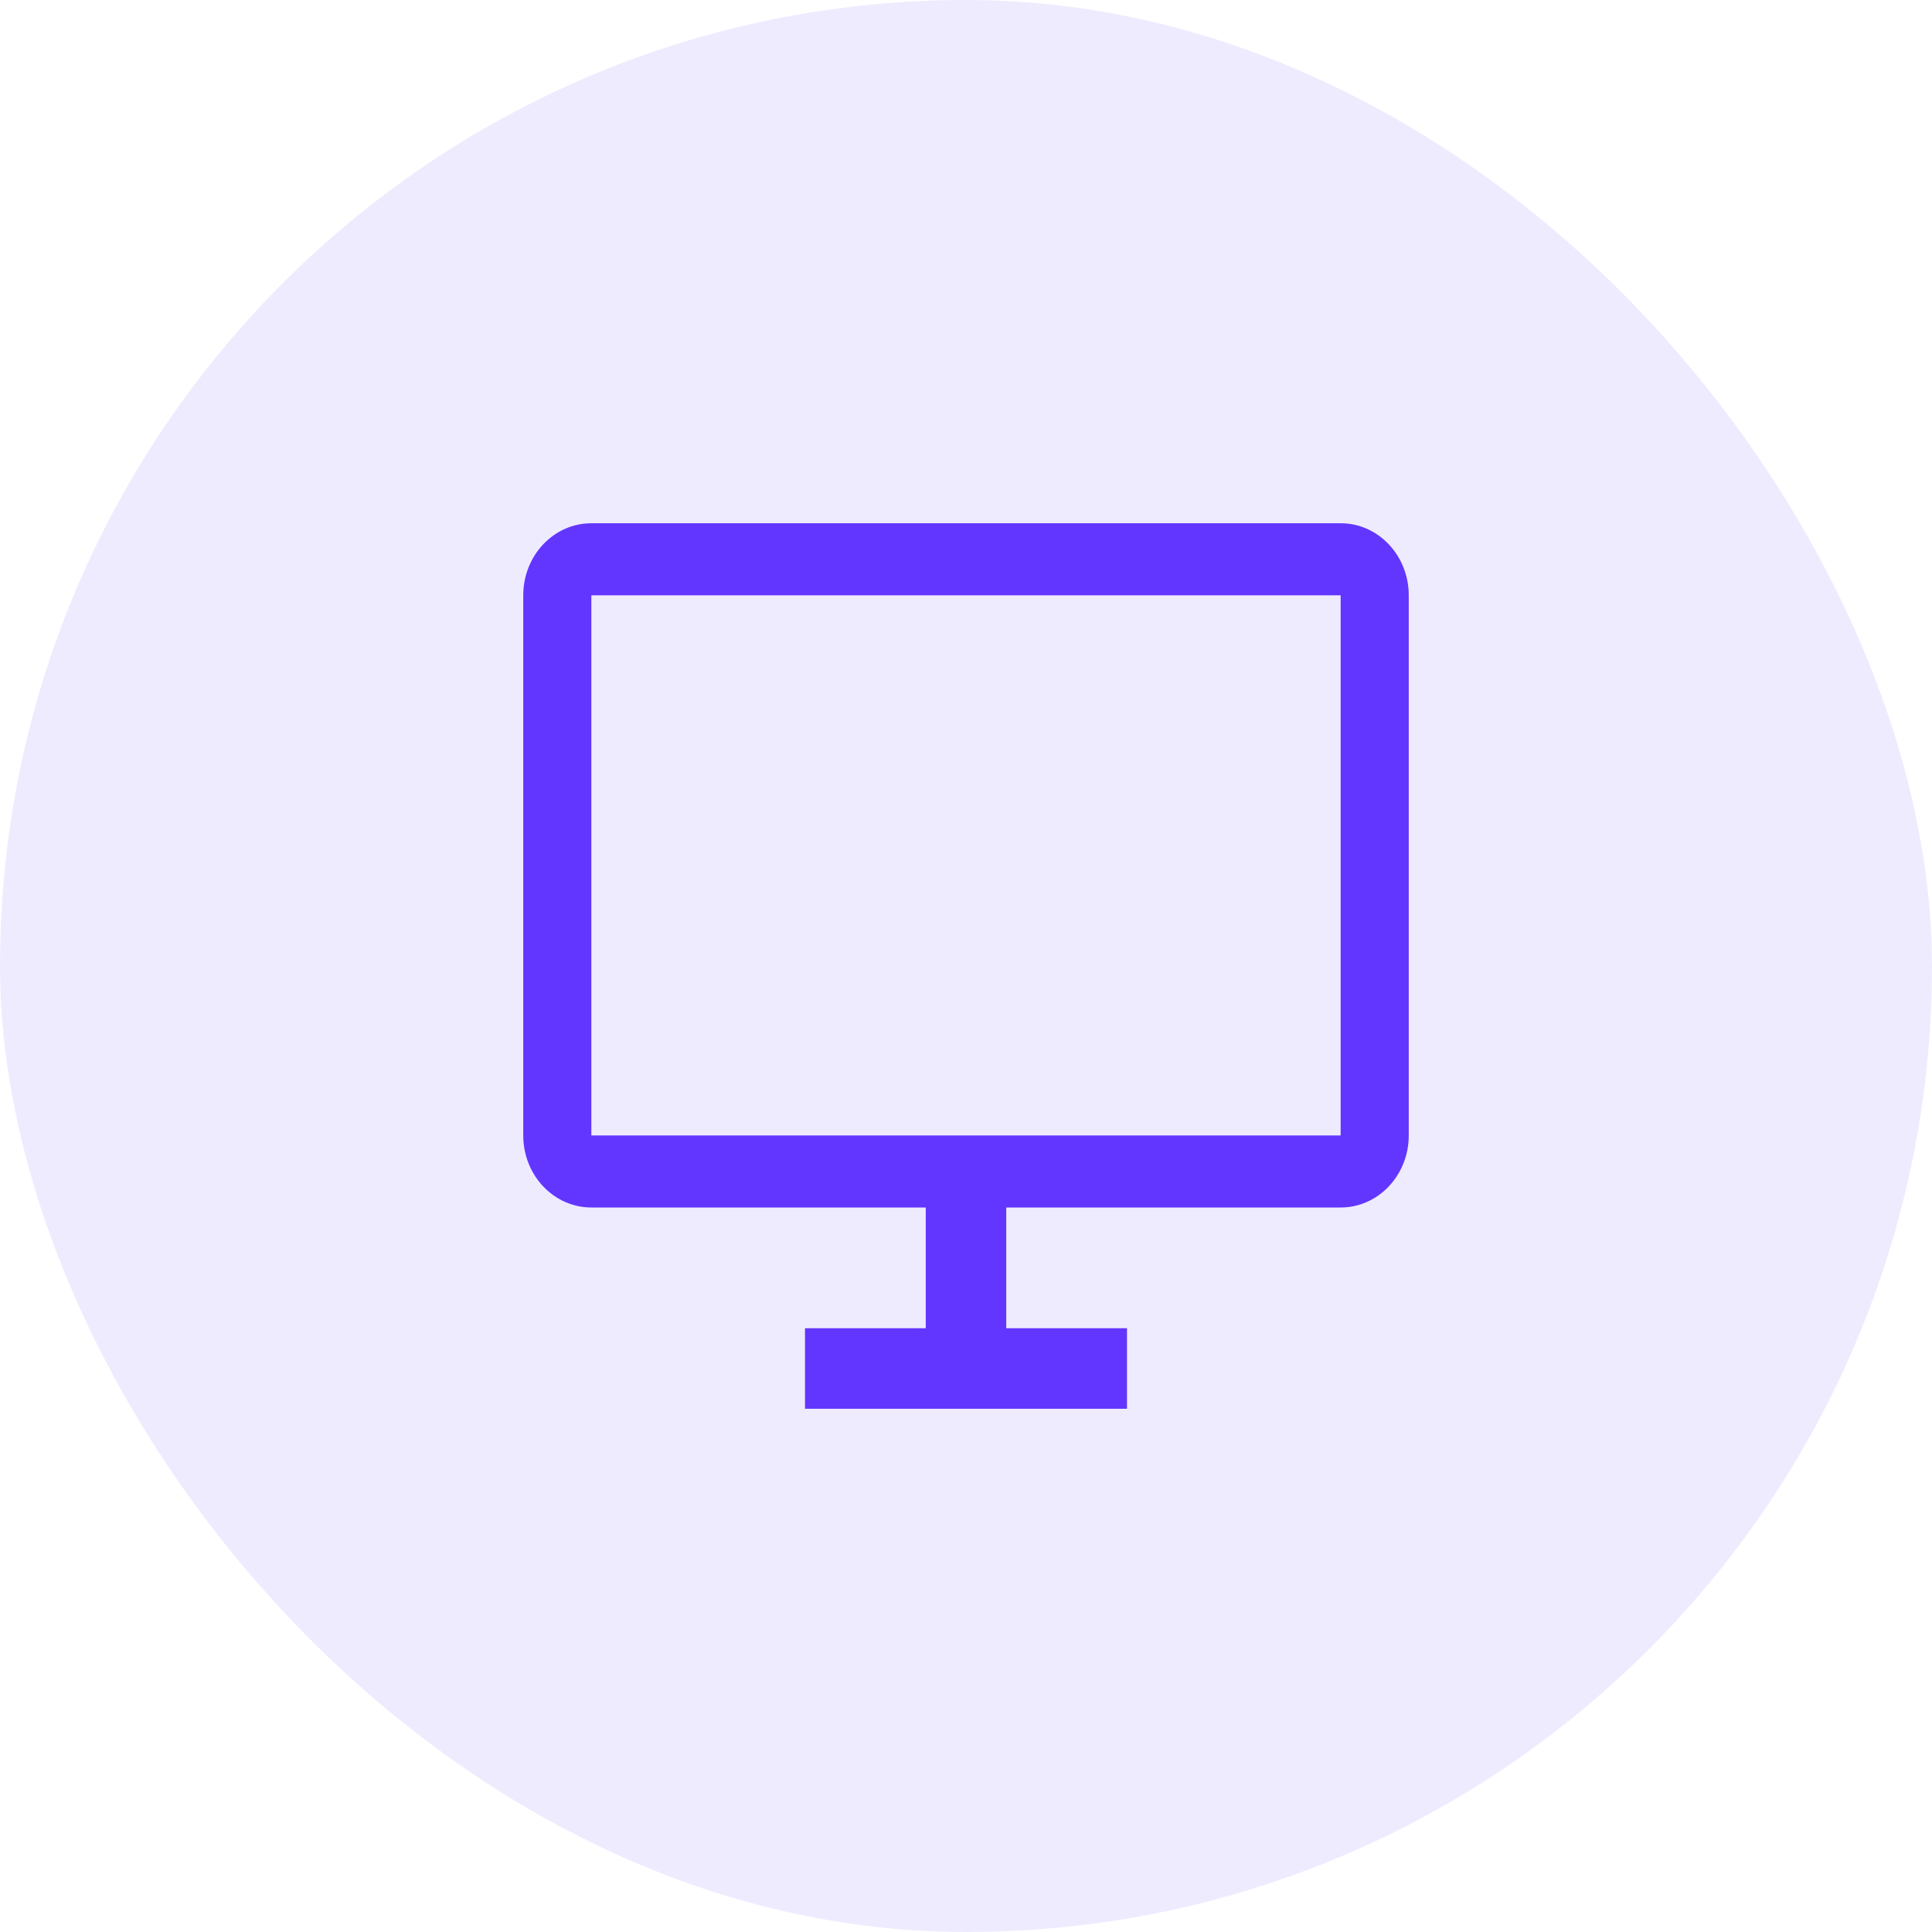
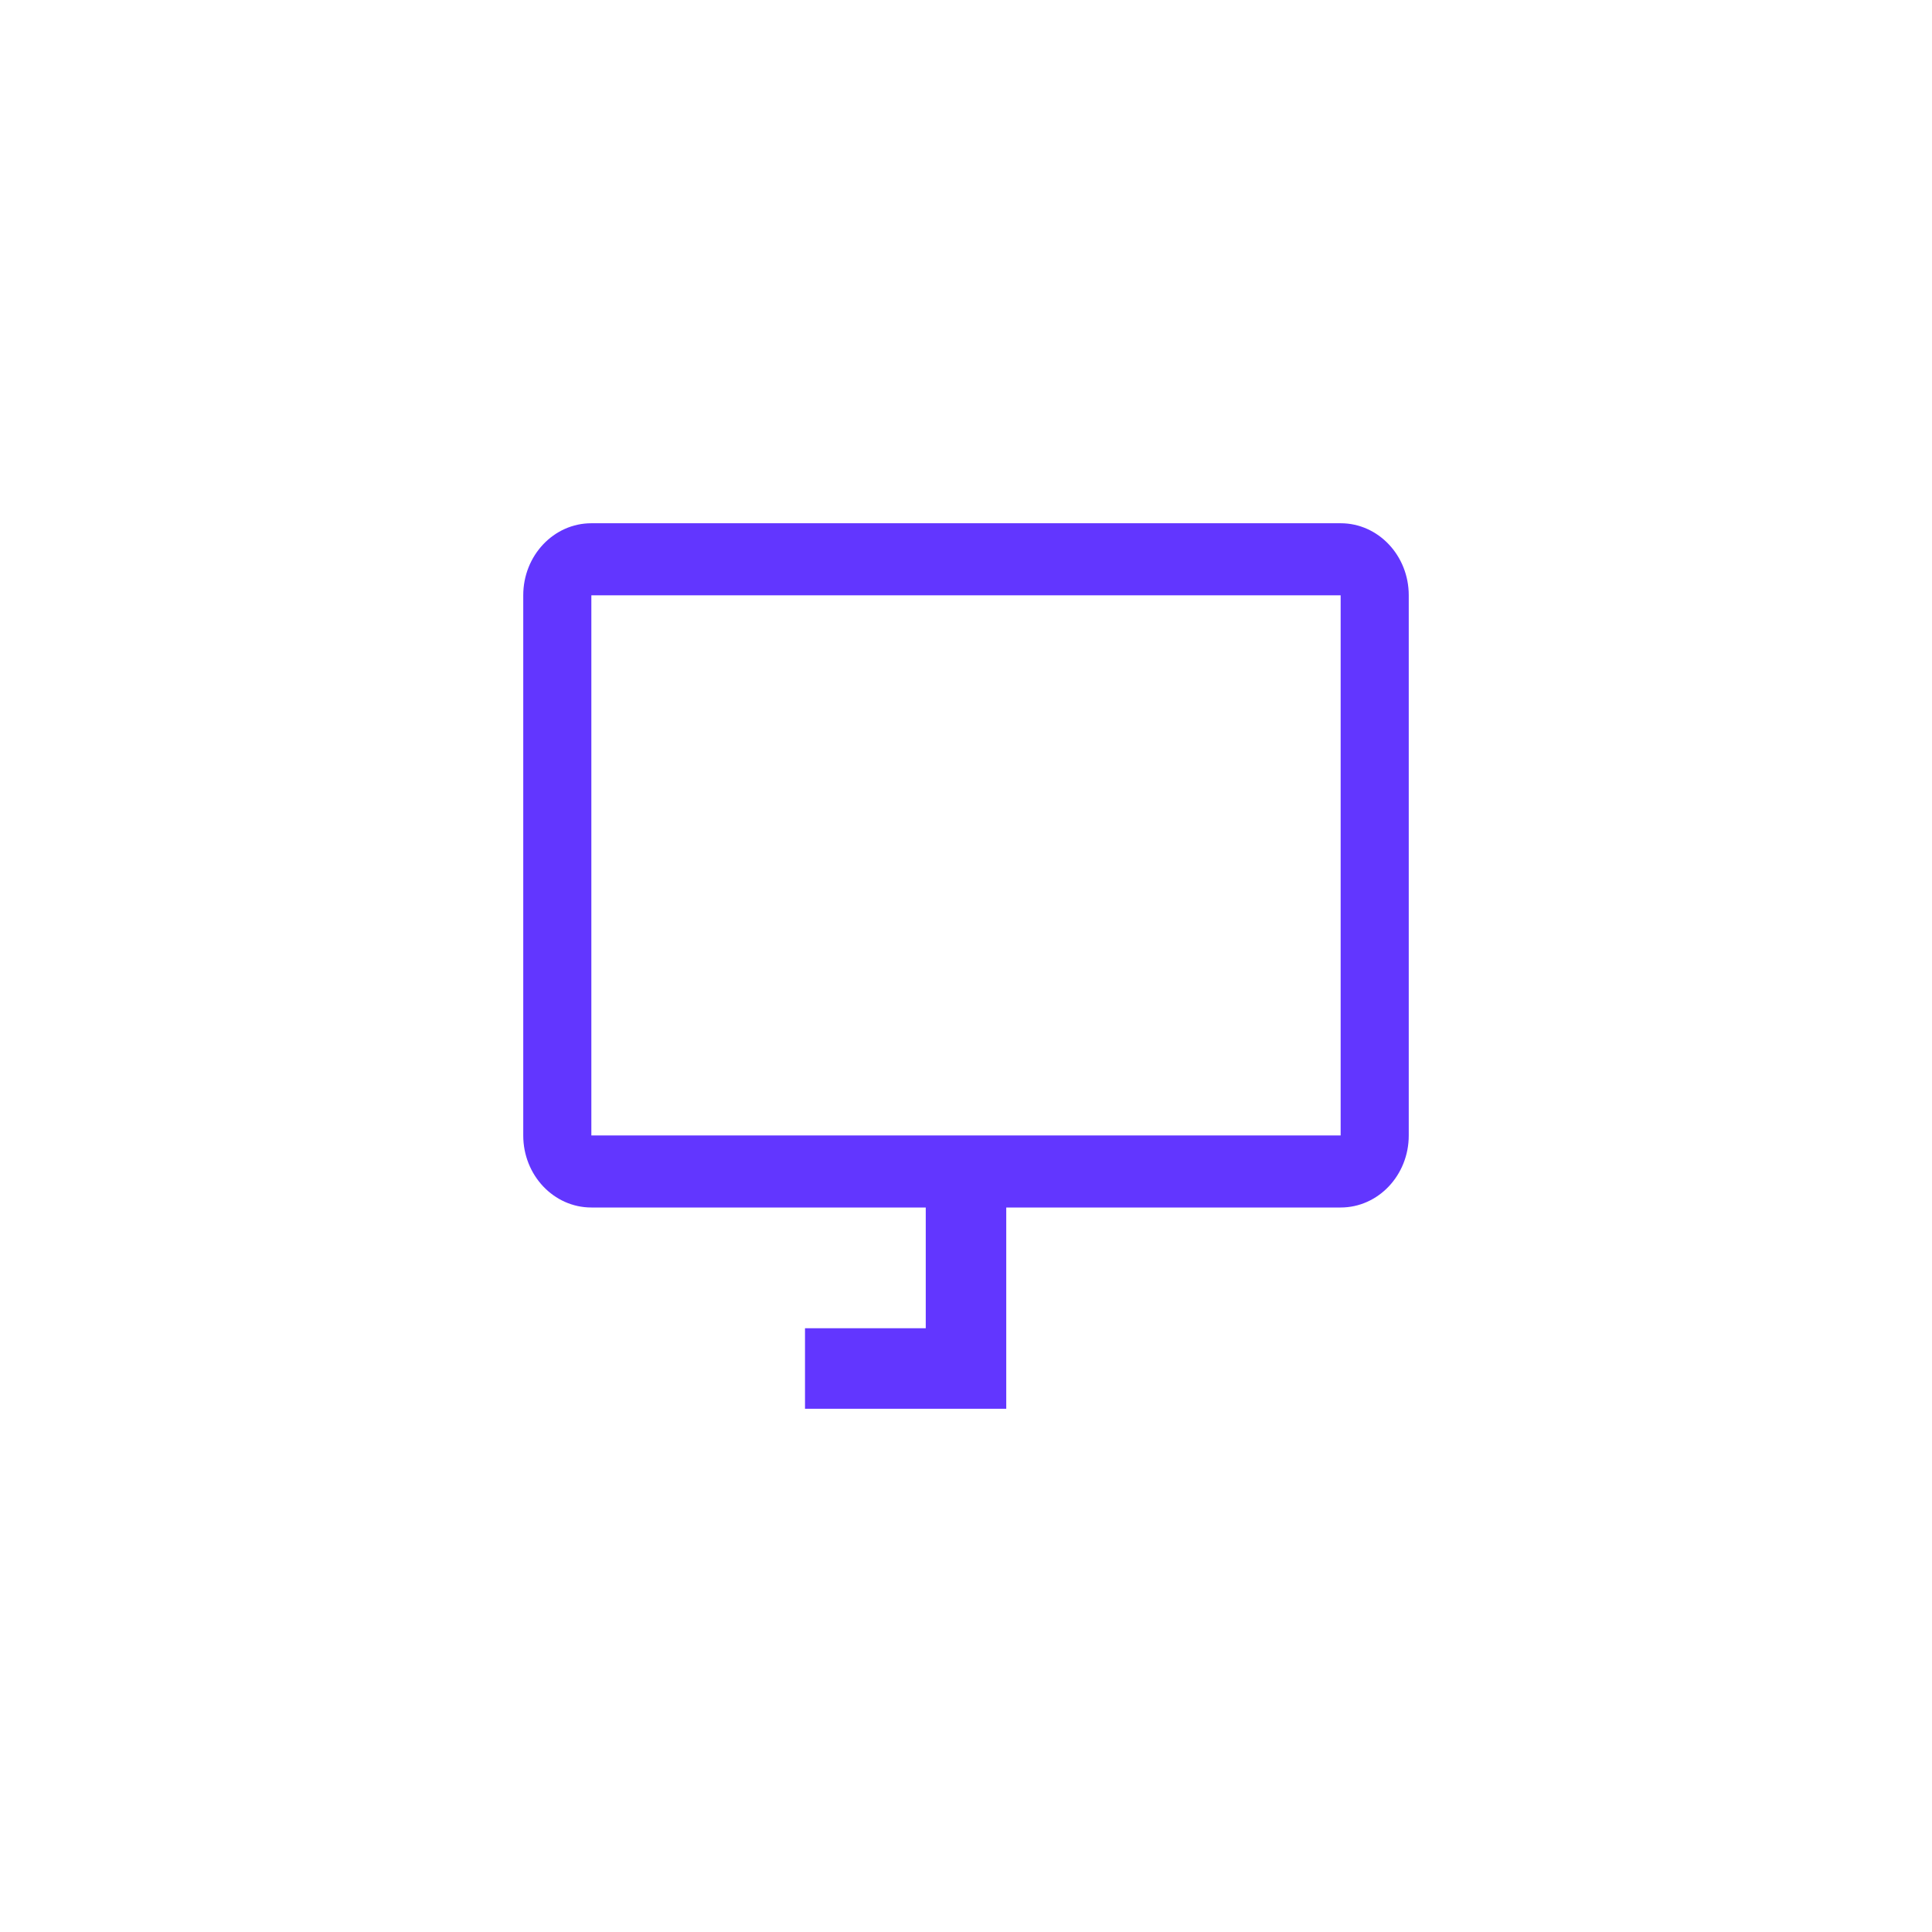
<svg xmlns="http://www.w3.org/2000/svg" width="48" height="48" viewBox="0 0 48 48" fill="none">
-   <rect opacity="0.1" width="48" height="48" rx="24" fill="#6236FF" />
-   <path fill-rule="evenodd" clip-rule="evenodd" d="M14.692 13H33.308C34.242 13 35 13.801 35 14.79V28.21C35 29.199 34.242 30 33.308 30H25V33H28V35H20V33H23V30H14.692C13.758 30 13 29.199 13 28.21V14.79C13 13.801 13.758 13 14.692 13ZM33.308 14.79H14.692V28.21H33.308V14.79Z" fill="#6236FF" />
+   <path fill-rule="evenodd" clip-rule="evenodd" d="M14.692 13H33.308C34.242 13 35 13.801 35 14.79V28.21C35 29.199 34.242 30 33.308 30H25V33V35H20V33H23V30H14.692C13.758 30 13 29.199 13 28.21V14.79C13 13.801 13.758 13 14.692 13ZM33.308 14.79H14.692V28.21H33.308V14.79Z" fill="#6236FF" />
</svg>